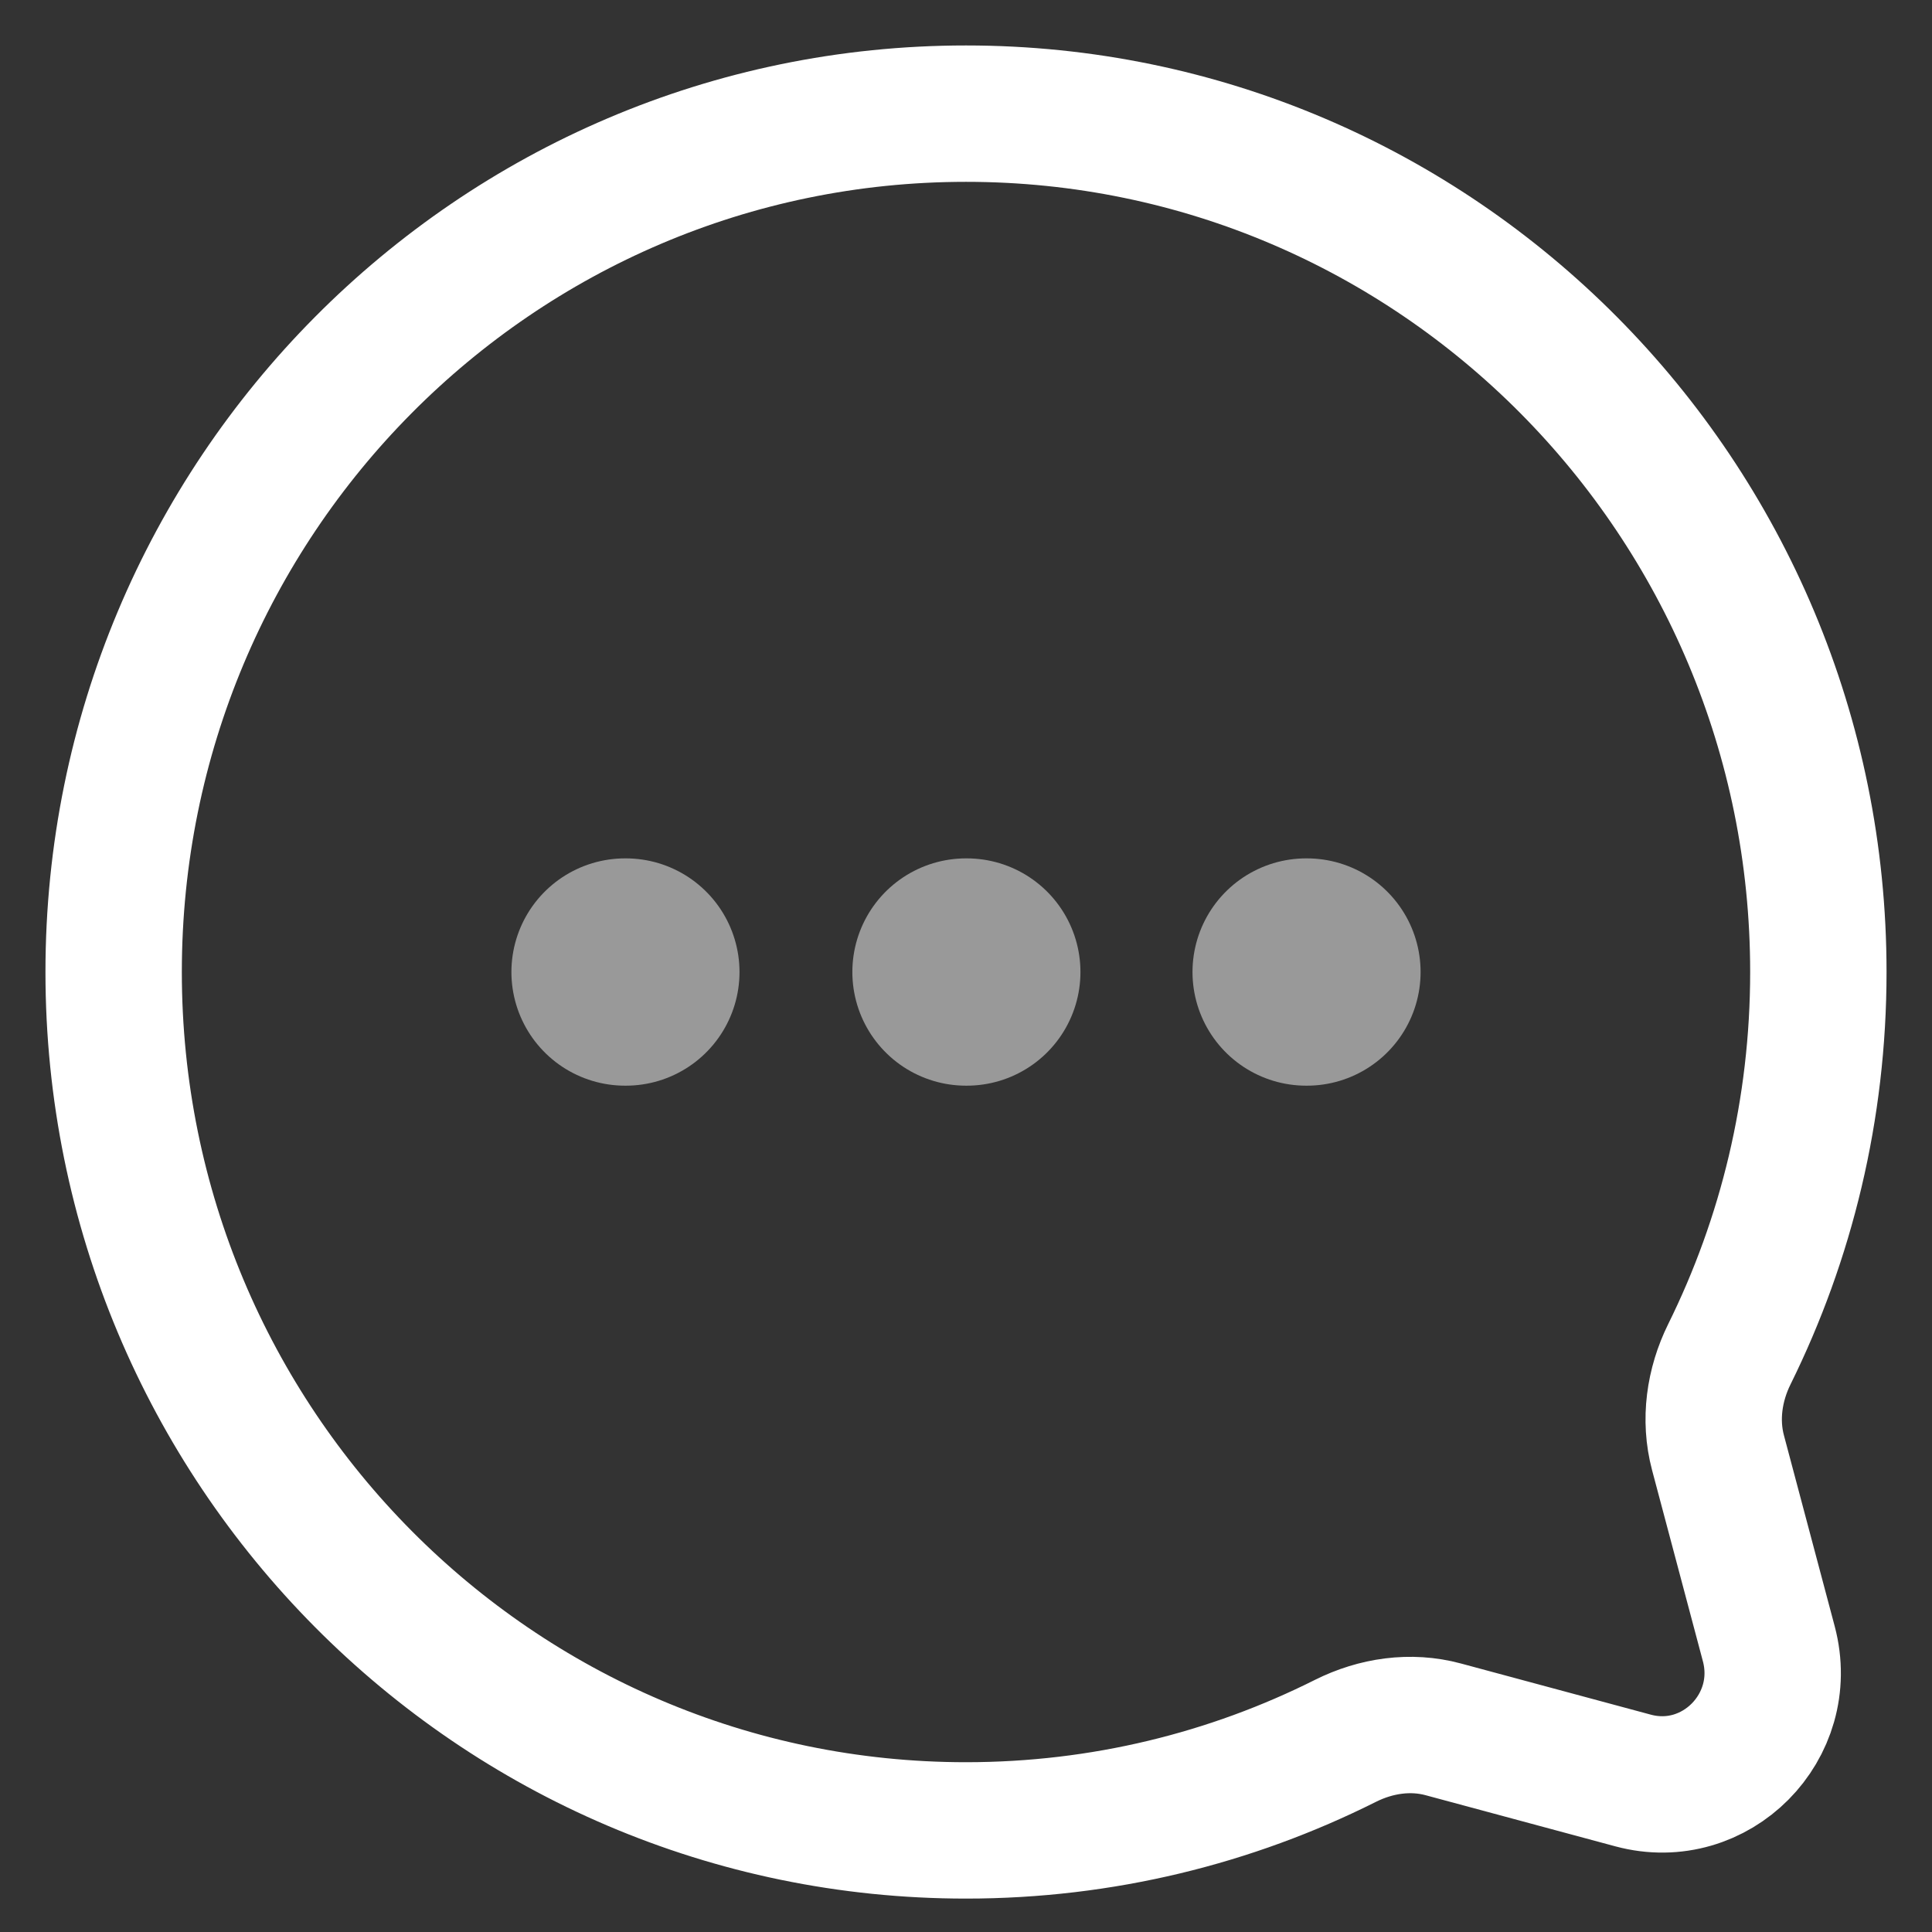
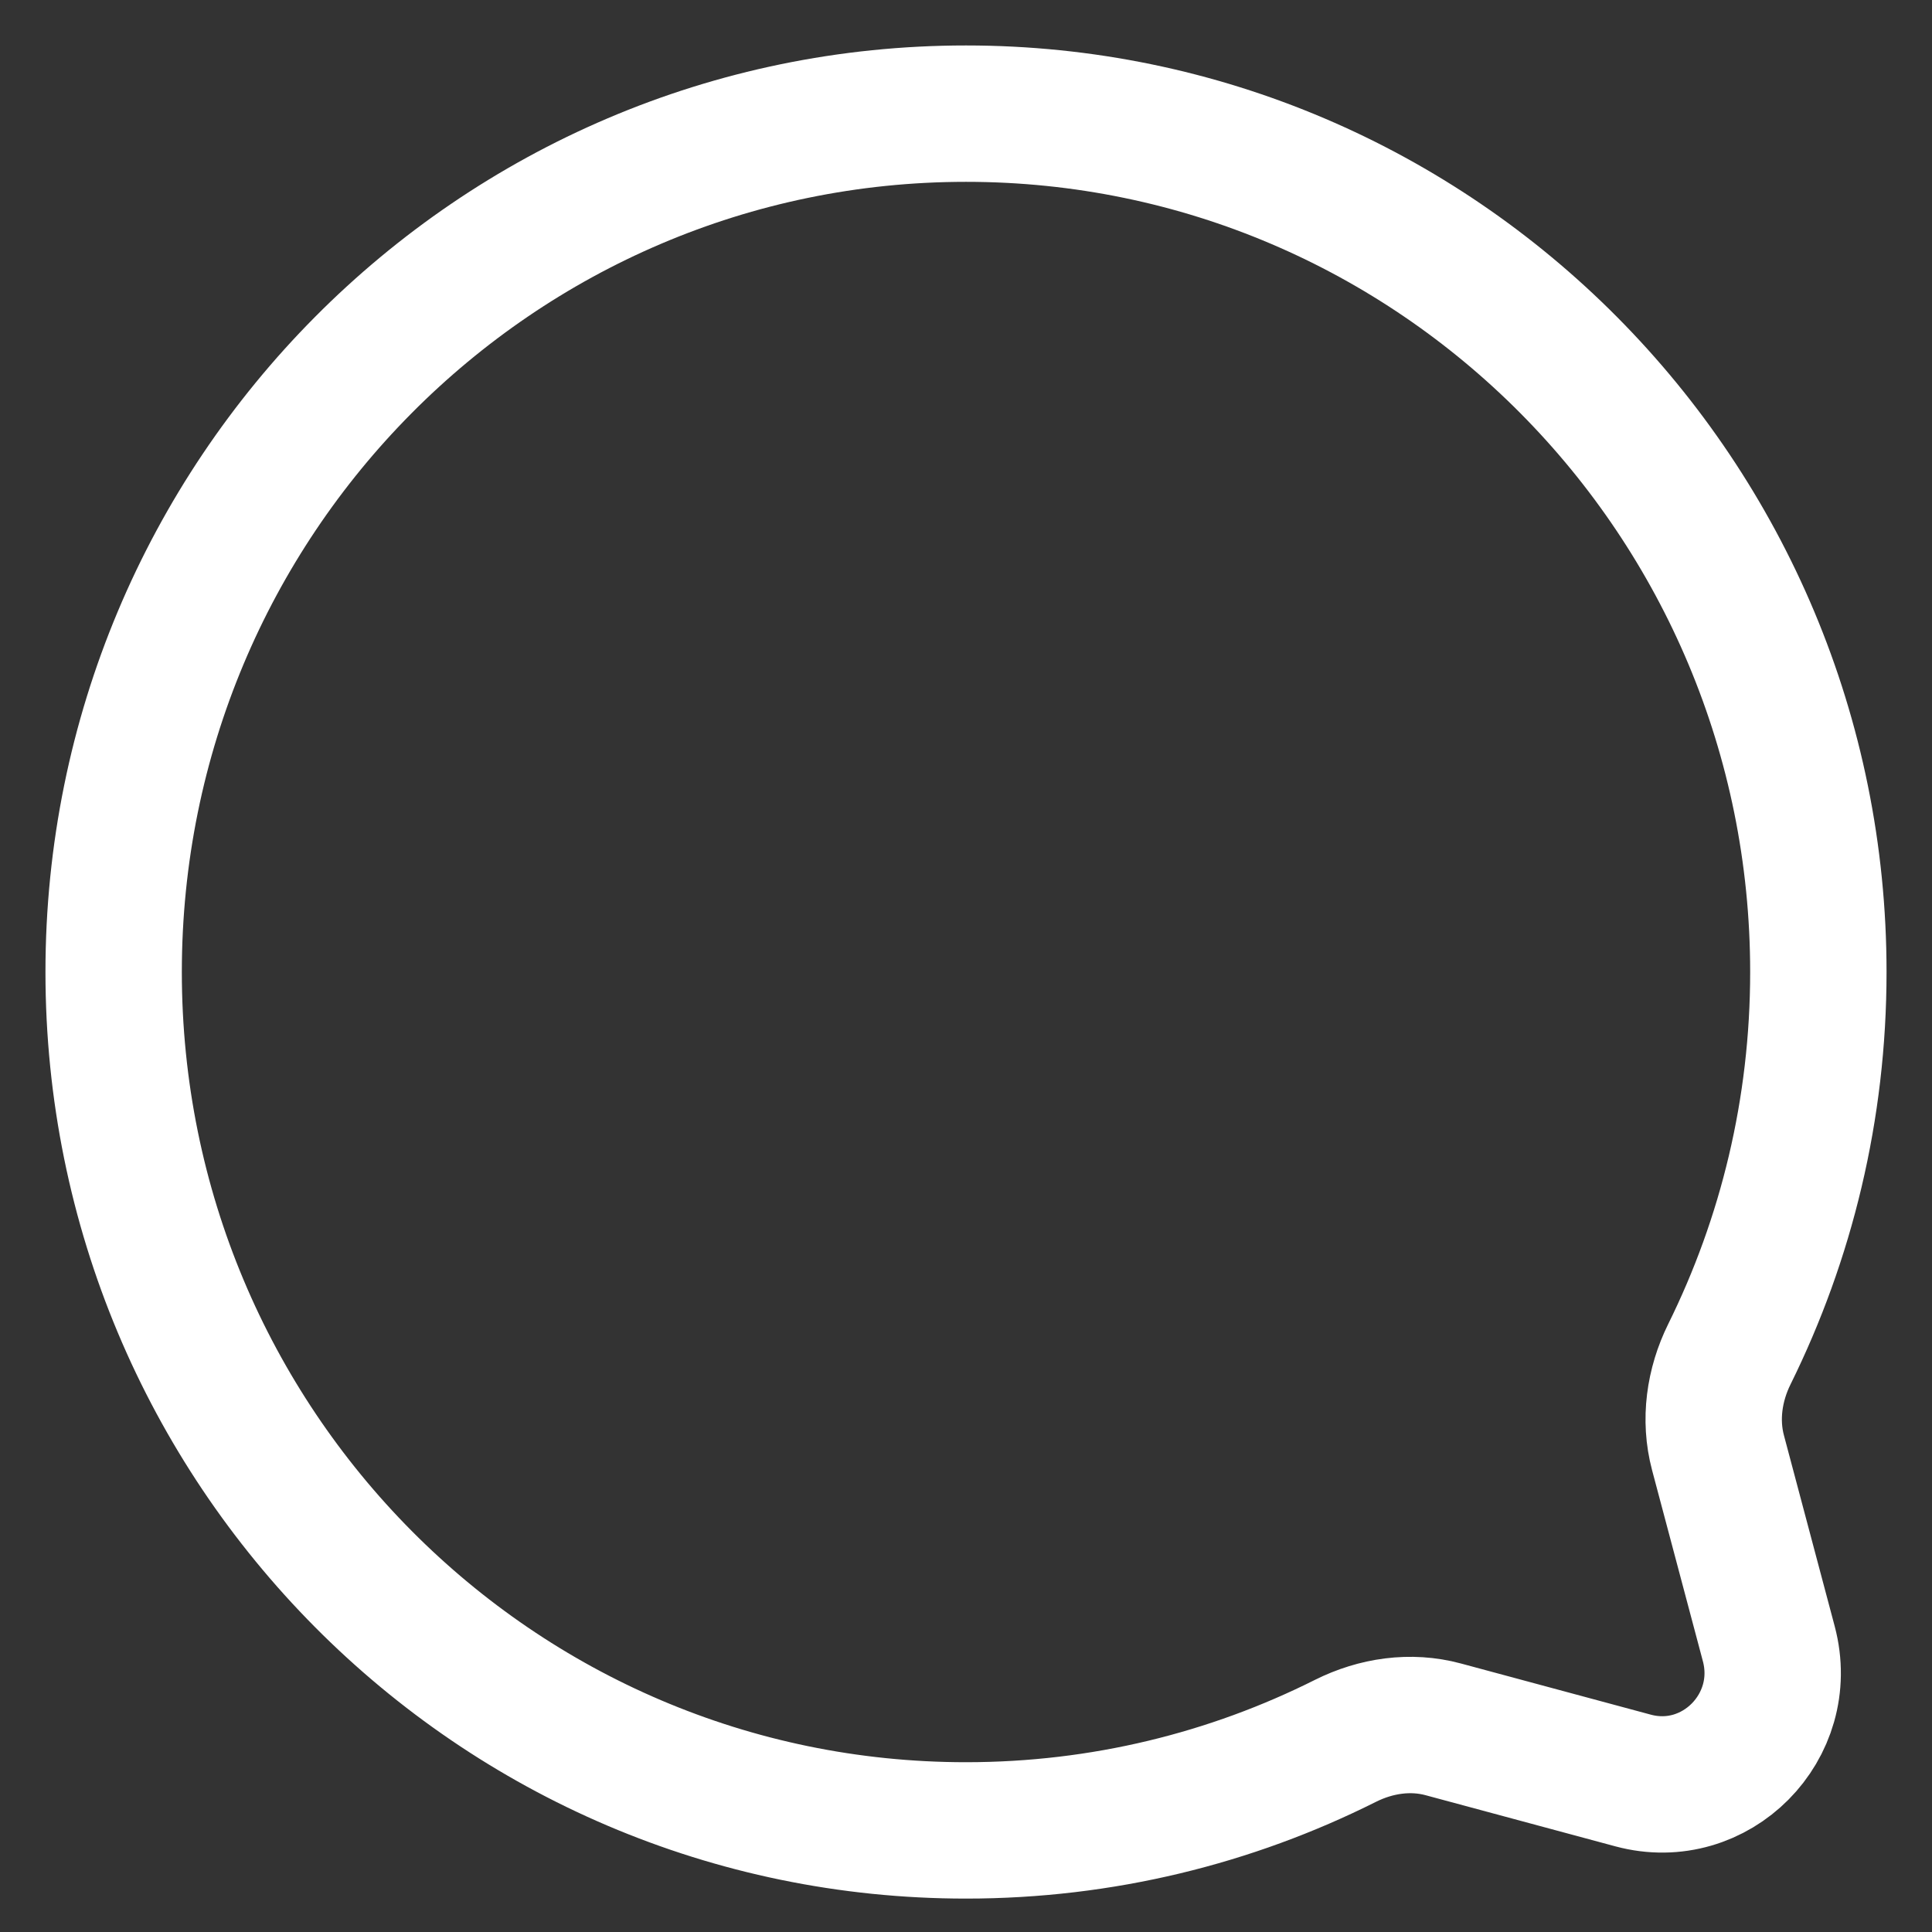
<svg xmlns="http://www.w3.org/2000/svg" width="17" height="17" viewBox="0 0 17 17" fill="none">
  <rect x="0" y="0" width="17" height="17" fill="#333333" stroke="none" />
  <path d="M8.5 16.106C4.358 16.106 1 12.724 1 8.553C1 4.382 4.358 1 8.5 1C12.642 1 16 4.382 16 8.553C16 9.761 15.718 10.903 15.217 11.916C15.084 12.185 15.04 12.493 15.117 12.783L15.564 14.464C15.758 15.194 15.095 15.862 14.37 15.667L12.7 15.217C12.412 15.139 12.107 15.184 11.839 15.318C10.834 15.822 9.7 16.106 8.5 16.106Z" stroke="white" stroke-width="1.2" />
-   <path opacity="0.5" d="M11.5 8.553H11.493M8.507 8.553H8.5M5.507 8.553H5.5" stroke="white" stroke-width="2" stroke-linecap="round" stroke-linejoin="round" />
</svg>